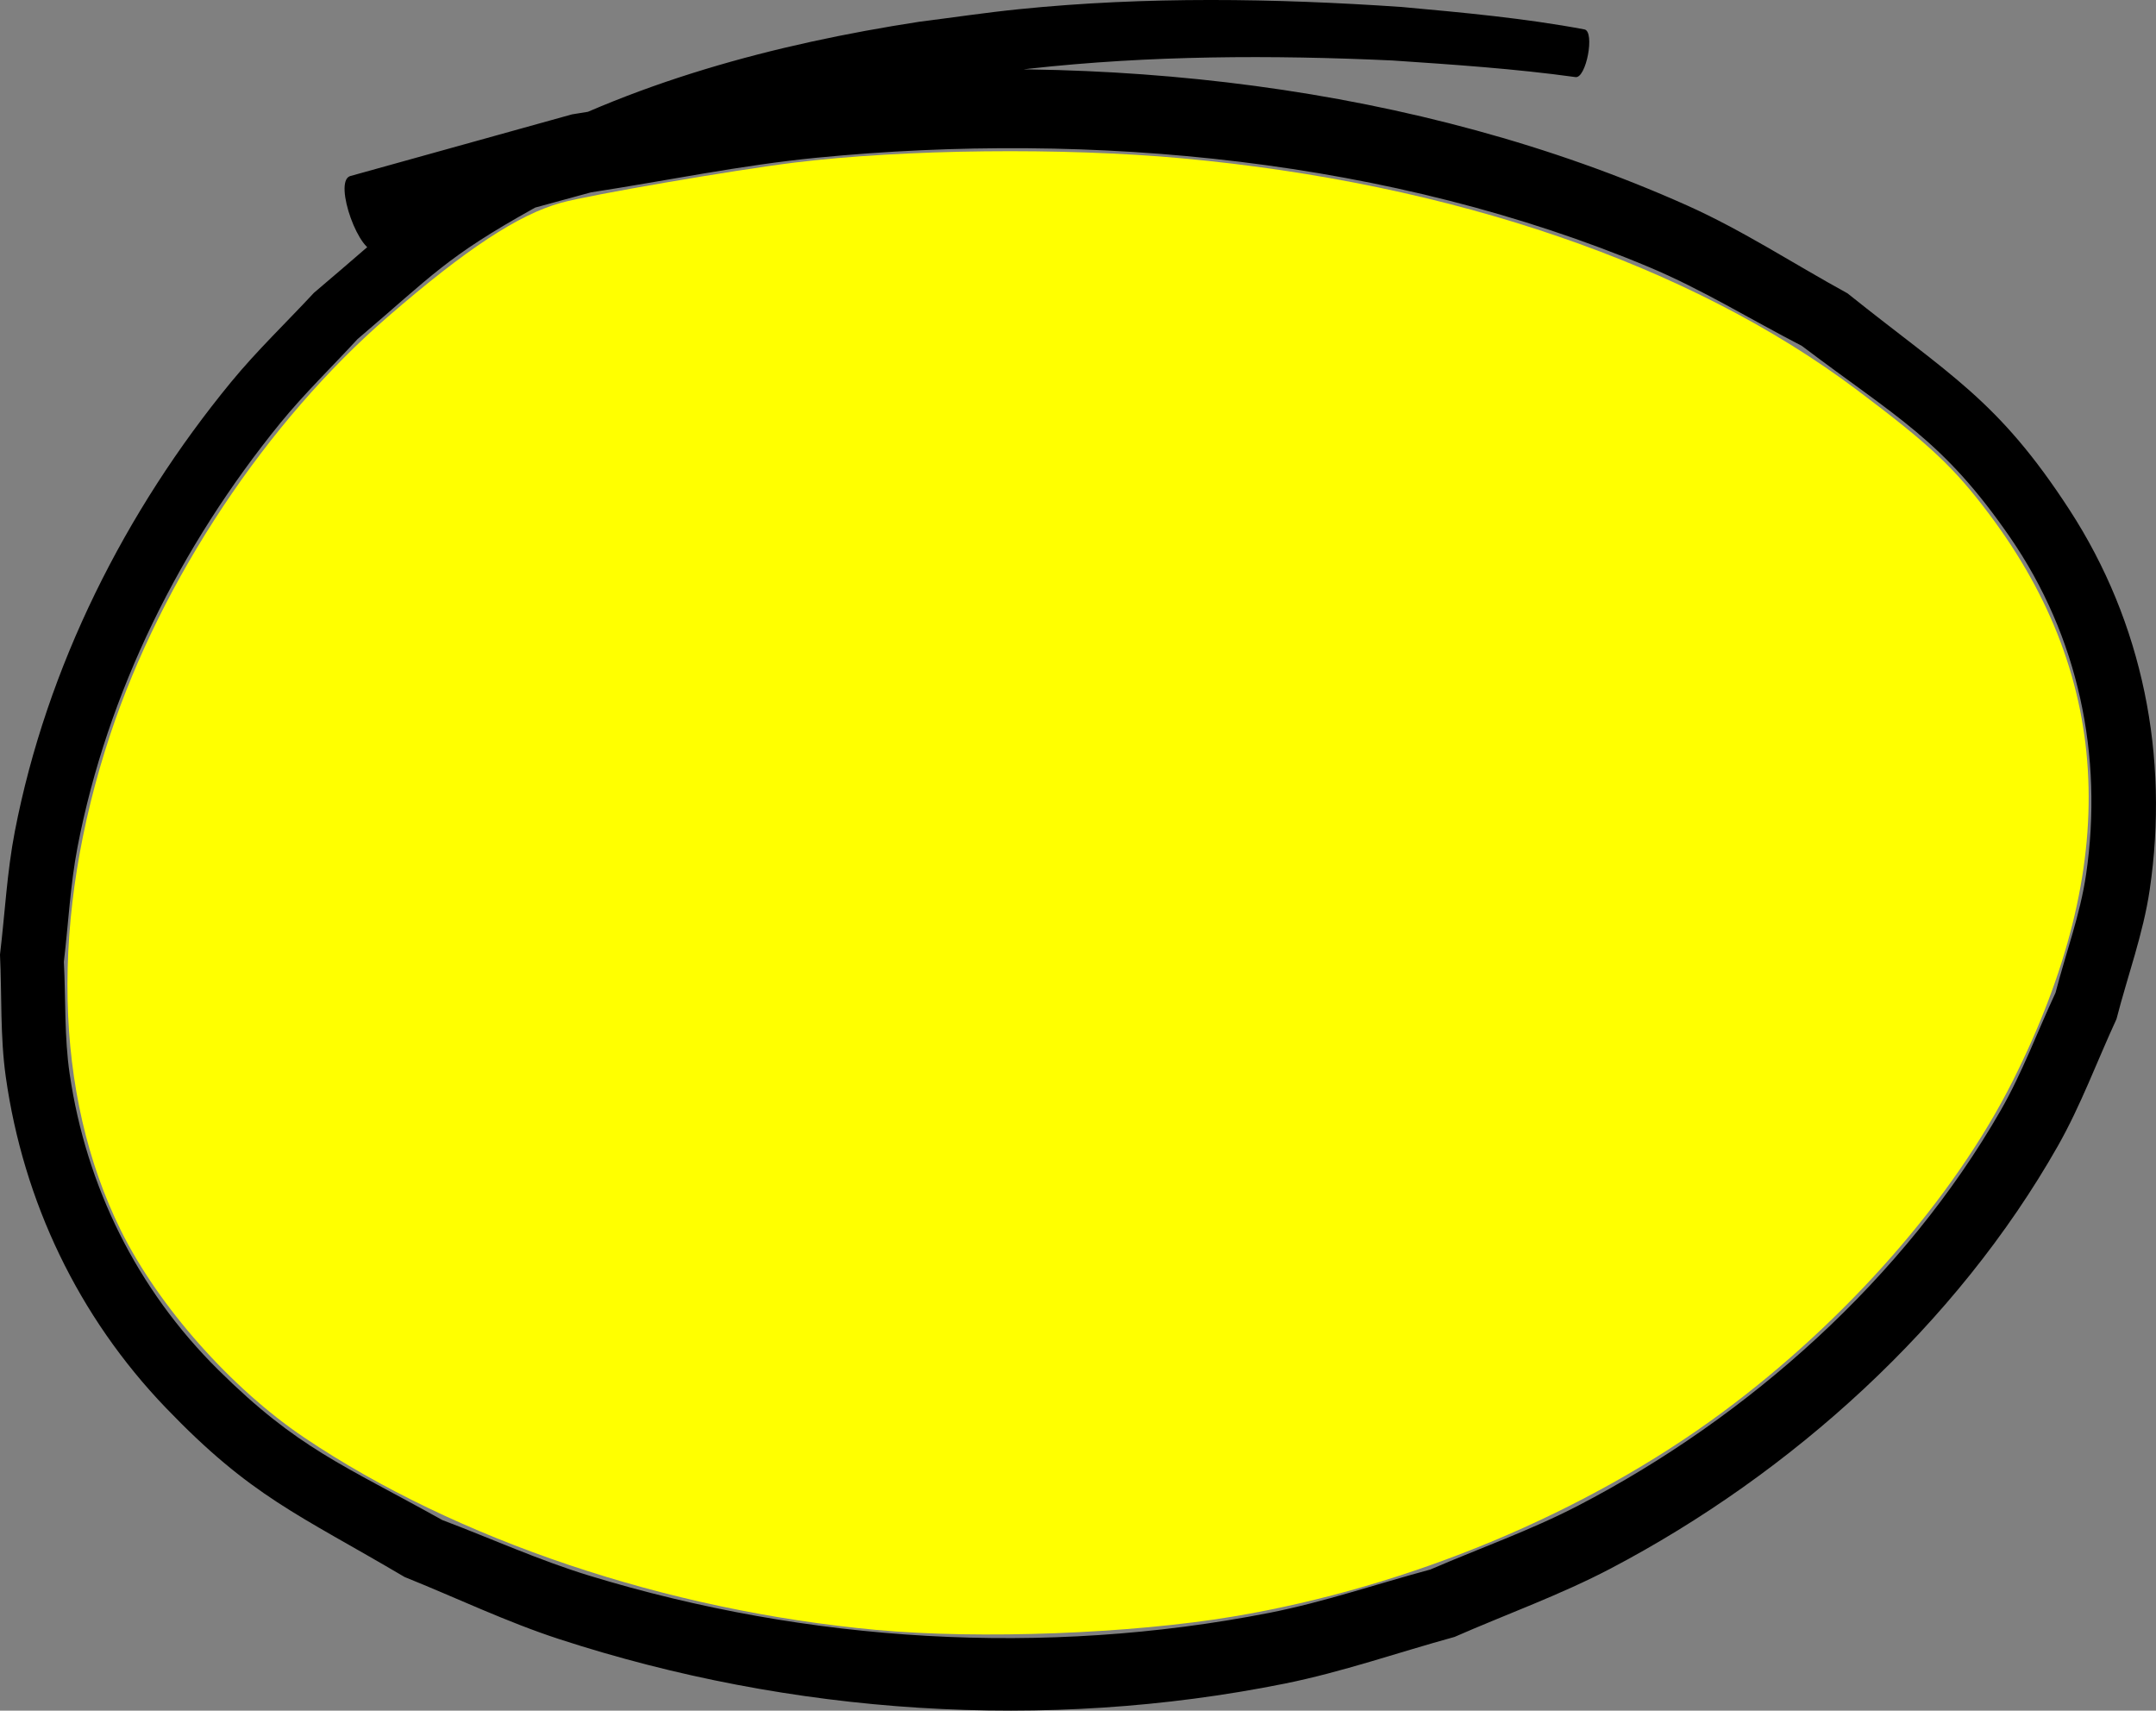
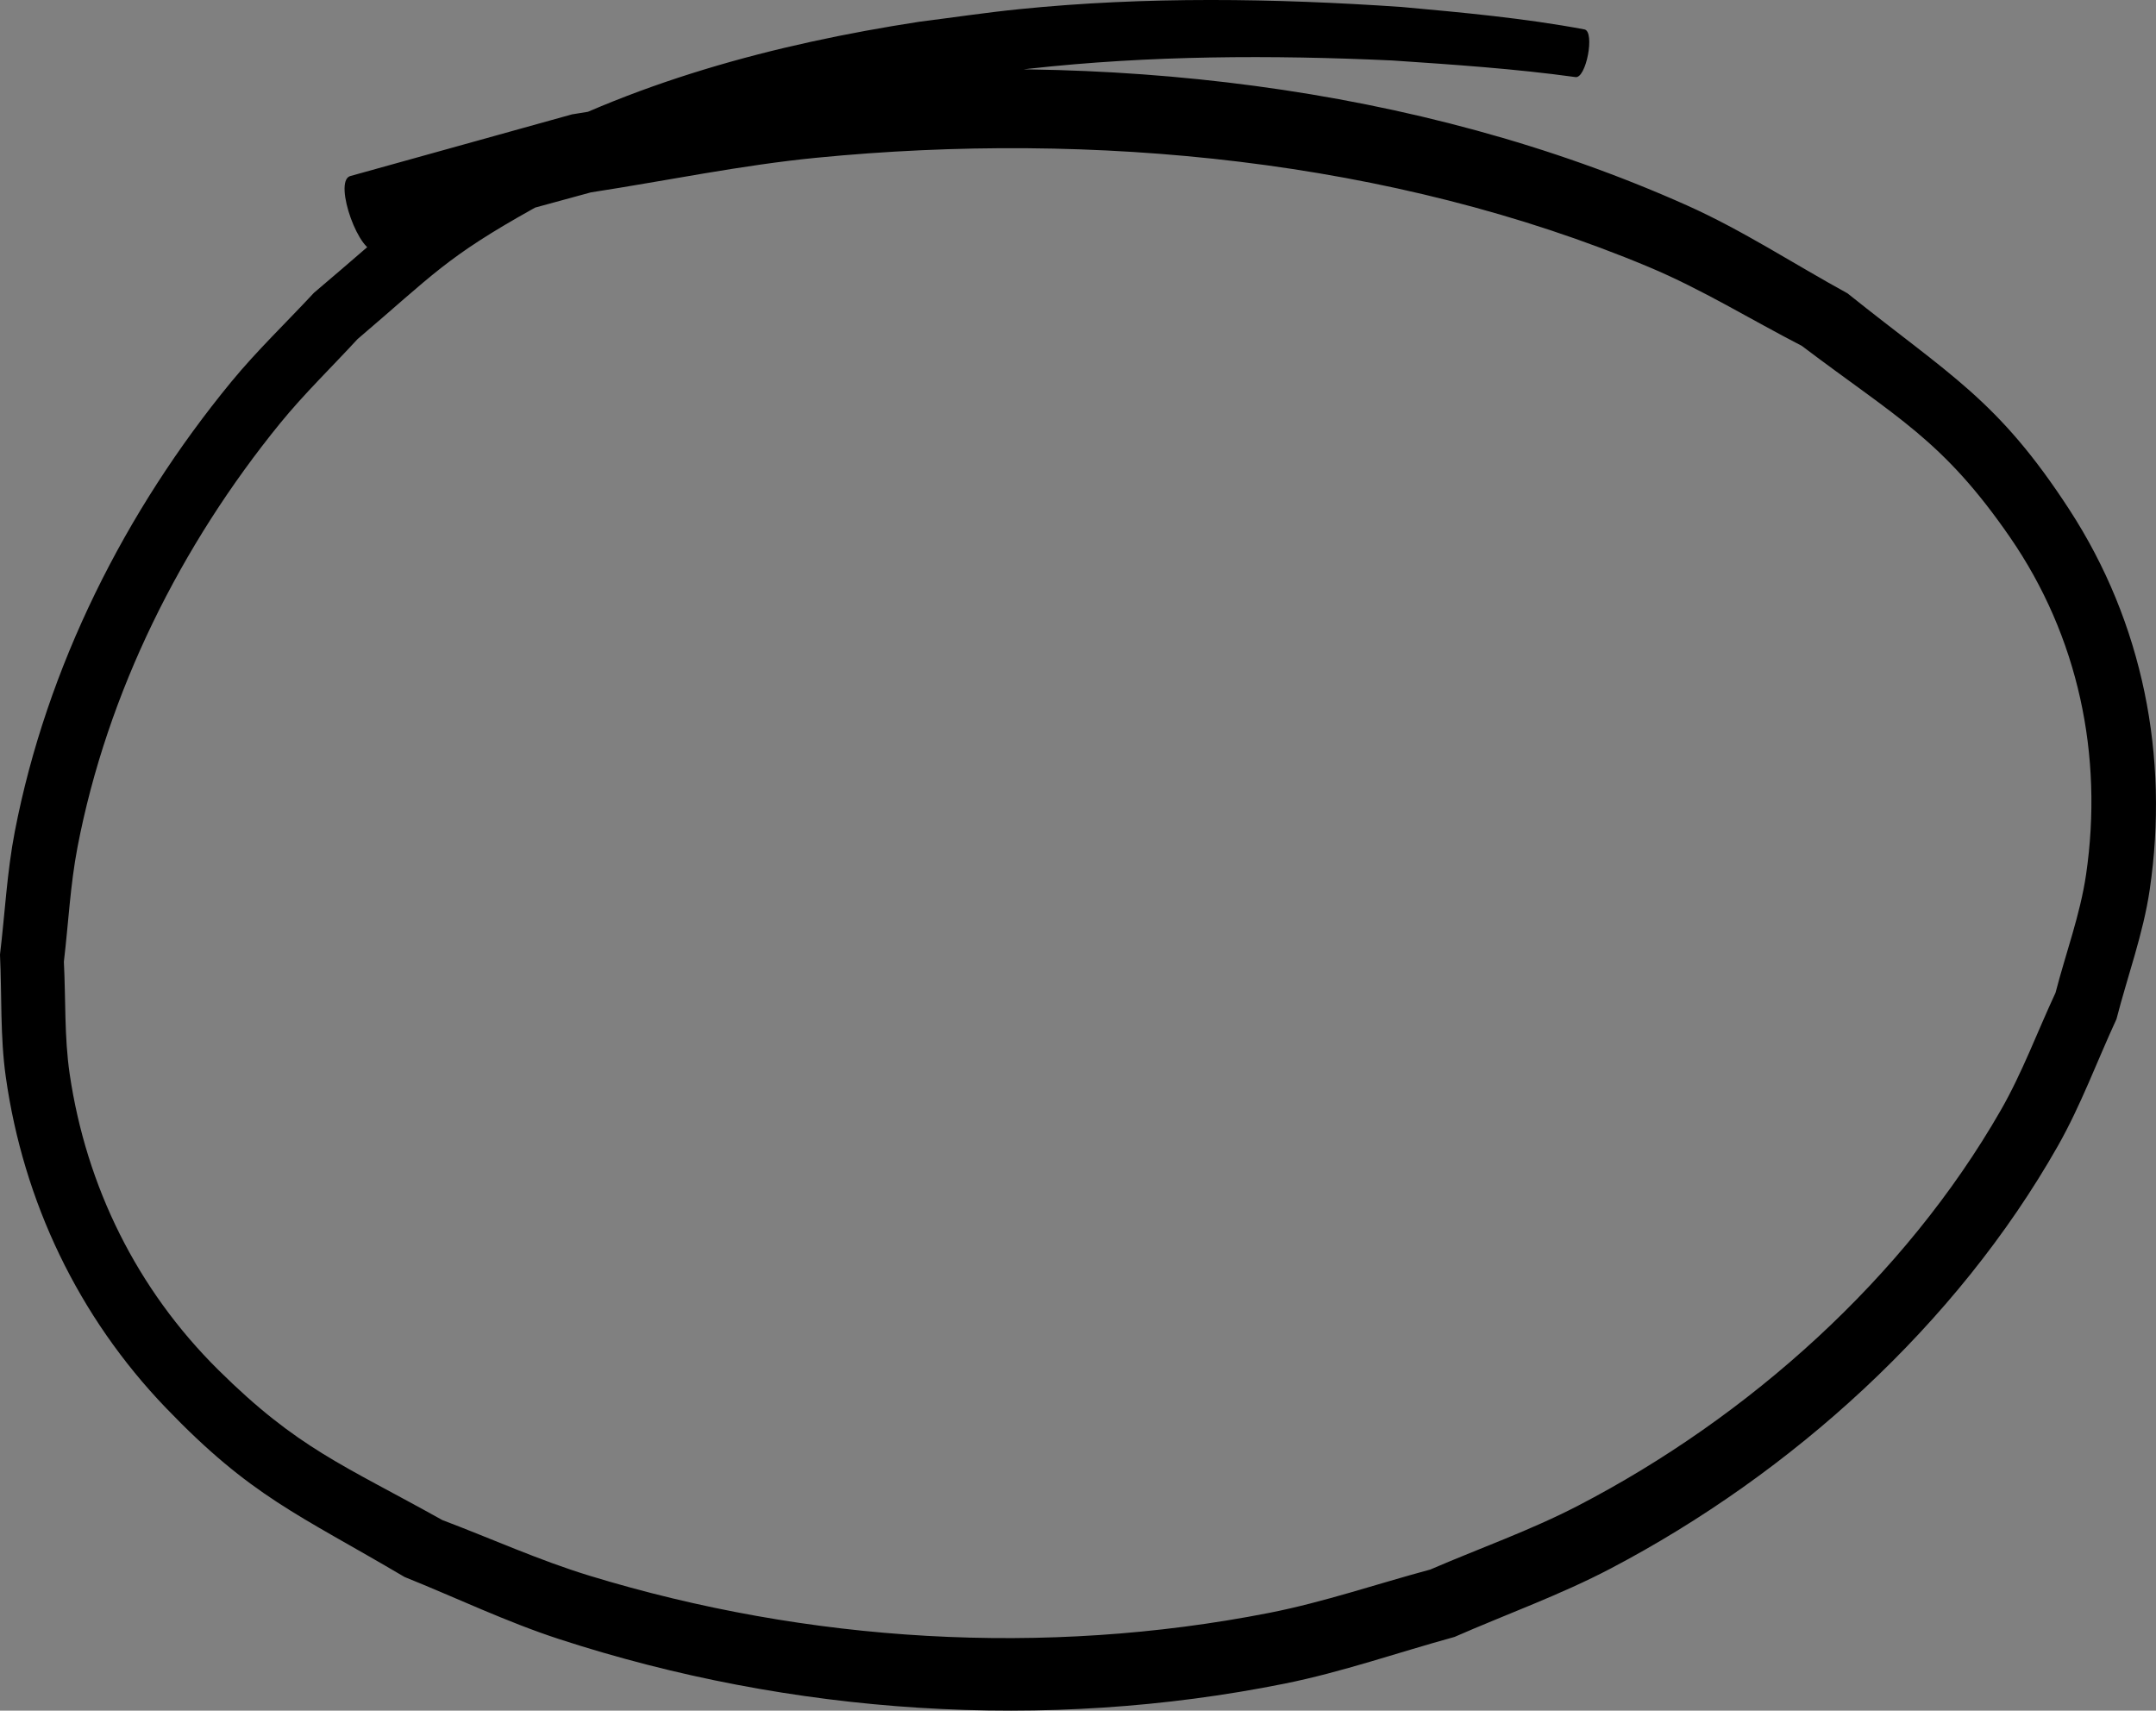
<svg xmlns="http://www.w3.org/2000/svg" xmlns:ns1="http://www.inkscape.org/namespaces/inkscape" xmlns:ns2="http://sodipodi.sourceforge.net/DTD/sodipodi-0.dtd" width="375.456" height="297.9" id="svg6261" version="1.1" ns1:version="0.48.5 r10040" ns2:docname="Nouveau document 28">
  <rect width="100%" height="100%" fill="#808080" stroke="none" />
  <defs id="defs6263" />
  <ns2:namedview id="base" pagecolor="#ffffff" bordercolor="#666666" borderopacity="1.0" ns1:pageopacity="0.0" ns1:pageshadow="2" ns1:zoom="0.98994949" ns1:cx="-29.772096" ns1:cy="137.52129" ns1:document-units="px" ns1:current-layer="layer1" showgrid="false" fit-margin-top="0" fit-margin-left="0" fit-margin-right="0" fit-margin-bottom="0" ns1:window-width="1920" ns1:window-height="1055" ns1:window-x="0" ns1:window-y="0" ns1:window-maximized="1" />
  <g ns1:label="Calque 1" ns1:groupmode="layer" id="layer1" transform="translate(-266.558,-371.984)">
    <path style="fill:#000000;fill-opacity:1;fill-rule:nonzero;stroke:#000000;stroke-width:0;stroke-linecap:round;stroke-linejoin:miter;stroke-miterlimit:4;stroke-opacity:1;stroke-dasharray:none;stroke-dashoffset:0" id="path3797" d="m 540.9,385.406 c -10.573,-1.461 -21.22,-2.17 -31.863,-2.89 -21.082,-0.97 -42.24,-0.896 -63.239,1.429 -5.628,0.623 -11.223,1.508 -16.834,2.262 -24.123,3.901 -48.152,10.172 -69.64,22.166 -15.111,8.435 -17.33,11.45 -30.508,22.668 -4.494,4.886 -9.291,9.511 -13.482,14.66 -17.285,21.239 -30.104,46.845 -35.283,73.824 -1.262,6.576 -1.581,13.299 -2.371,19.948 0.336,6.508 0.062,13.077 1.009,19.524 2.884,19.619 11.731,37.518 25.85,51.514 13.903,13.781 21.815,16.566 39.04,26.181 8.543,3.231 16.893,7.024 25.628,9.692 38.067,11.628 79.235,14.152 118.344,6.481 9.515,-1.866 18.727,-5.037 28.09,-7.555 8.577,-3.707 17.438,-6.816 25.732,-11.12 29.712,-15.416 56.883,-39.695 73.619,-68.879 3.741,-6.523 6.352,-13.632 9.528,-20.448 1.775,-6.876 4.3,-13.601 5.324,-20.629 3.014,-20.682 -1.331,-41.405 -13.257,-58.694 -11.721,-16.991 -19.687,-20.789 -36.253,-33.325 -8.88,-4.577 -17.426,-9.87 -26.639,-13.731 -44.853,-18.795 -96.84,-23.737 -144.924,-19.029 -13.193,1.292 -26.206,4.021 -39.309,6.031 -12.423,3.389 -24.847,6.779 -37.27,10.168 -2.939,1.063 -7.637,-11.928 -4.698,-12.991 l 0,0 c 12.891,-3.586 25.782,-7.173 38.672,-10.759 13.604,-2.107 27.104,-5.057 40.812,-6.32 51.293,-4.726 105.979,0.981 153.354,22.167 9.704,4.34 18.644,10.215 27.966,15.322 17.89,14.335 26.162,18.485 38.622,37.648 12.825,19.724 17.413,43.018 14.004,66.186 -1.129,7.676 -3.861,15.03 -5.791,22.545 -3.405,7.371 -6.208,15.051 -10.216,22.113 -17.658,31.113 -46.332,57.006 -77.849,73.559 -8.771,4.606 -18.148,7.951 -27.222,11.927 -9.867,2.711 -19.568,6.118 -29.6,8.134 -41.687,8.378 -85.91,5.406 -126.295,-7.753 -9.2,-2.998 -17.957,-7.214 -26.935,-10.821 -18.641,-10.997 -26.673,-13.936 -41.589,-29.474 -15.232,-15.867 -24.789,-35.893 -27.862,-57.624 -0.995,-7.035 -0.672,-14.194 -1.008,-21.292 0.86,-7.141 1.213,-14.362 2.579,-21.424 5.546,-28.667 19.196,-55.806 37.676,-78.294 4.484,-5.456 9.611,-10.349 14.416,-15.524 14.133,-11.929 16.567,-15.165 32.708,-24.156 22.447,-12.504 47.507,-19.166 72.738,-23.055 5.783,-0.728 11.551,-1.596 17.35,-2.184 22.136,-2.245 44.43,-1.896 66.6,-0.387 10.656,0.973 21.324,1.938 31.853,3.907 1.878,0.357 0.3,8.658 -1.579,8.301 z" ns1:connector-curvature="0" />
-     <path style="fill:#ffff00;fill-opacity:1;fill-rule:nonzero;stroke:none" d="m 419.214,655.83 c -36.496,-3.353 -73.145,-15.668 -99.643,-33.482 -12.756,-8.576 -25.421,-22.869 -31.949,-36.057 -11.746,-23.73 -12.41,-54.661 -1.855,-86.429 8.97,-26.997 27.237,-54.472 48.363,-72.742 13.665,-11.818 22.697,-17.759 30.128,-19.818 4.926,-1.365 30.155,-5.71 40.67,-7.005 18.97,-2.335 46.839,-2.64 67.5,-0.738 47.118,4.337 88.535,18.552 117.5,40.327 12.81,9.631 16.914,13.488 23.067,21.677 21.622,28.779 22.956,61.105 4.073,98.663 -10.245,20.377 -28.948,41.725 -50.554,57.703 -23.738,17.555 -54.552,30.422 -85.157,35.56 -17.858,2.998 -44.203,3.991 -62.143,2.342 l 0,0 z" id="path6784" ns1:connector-curvature="0" />
  </g>
</svg>